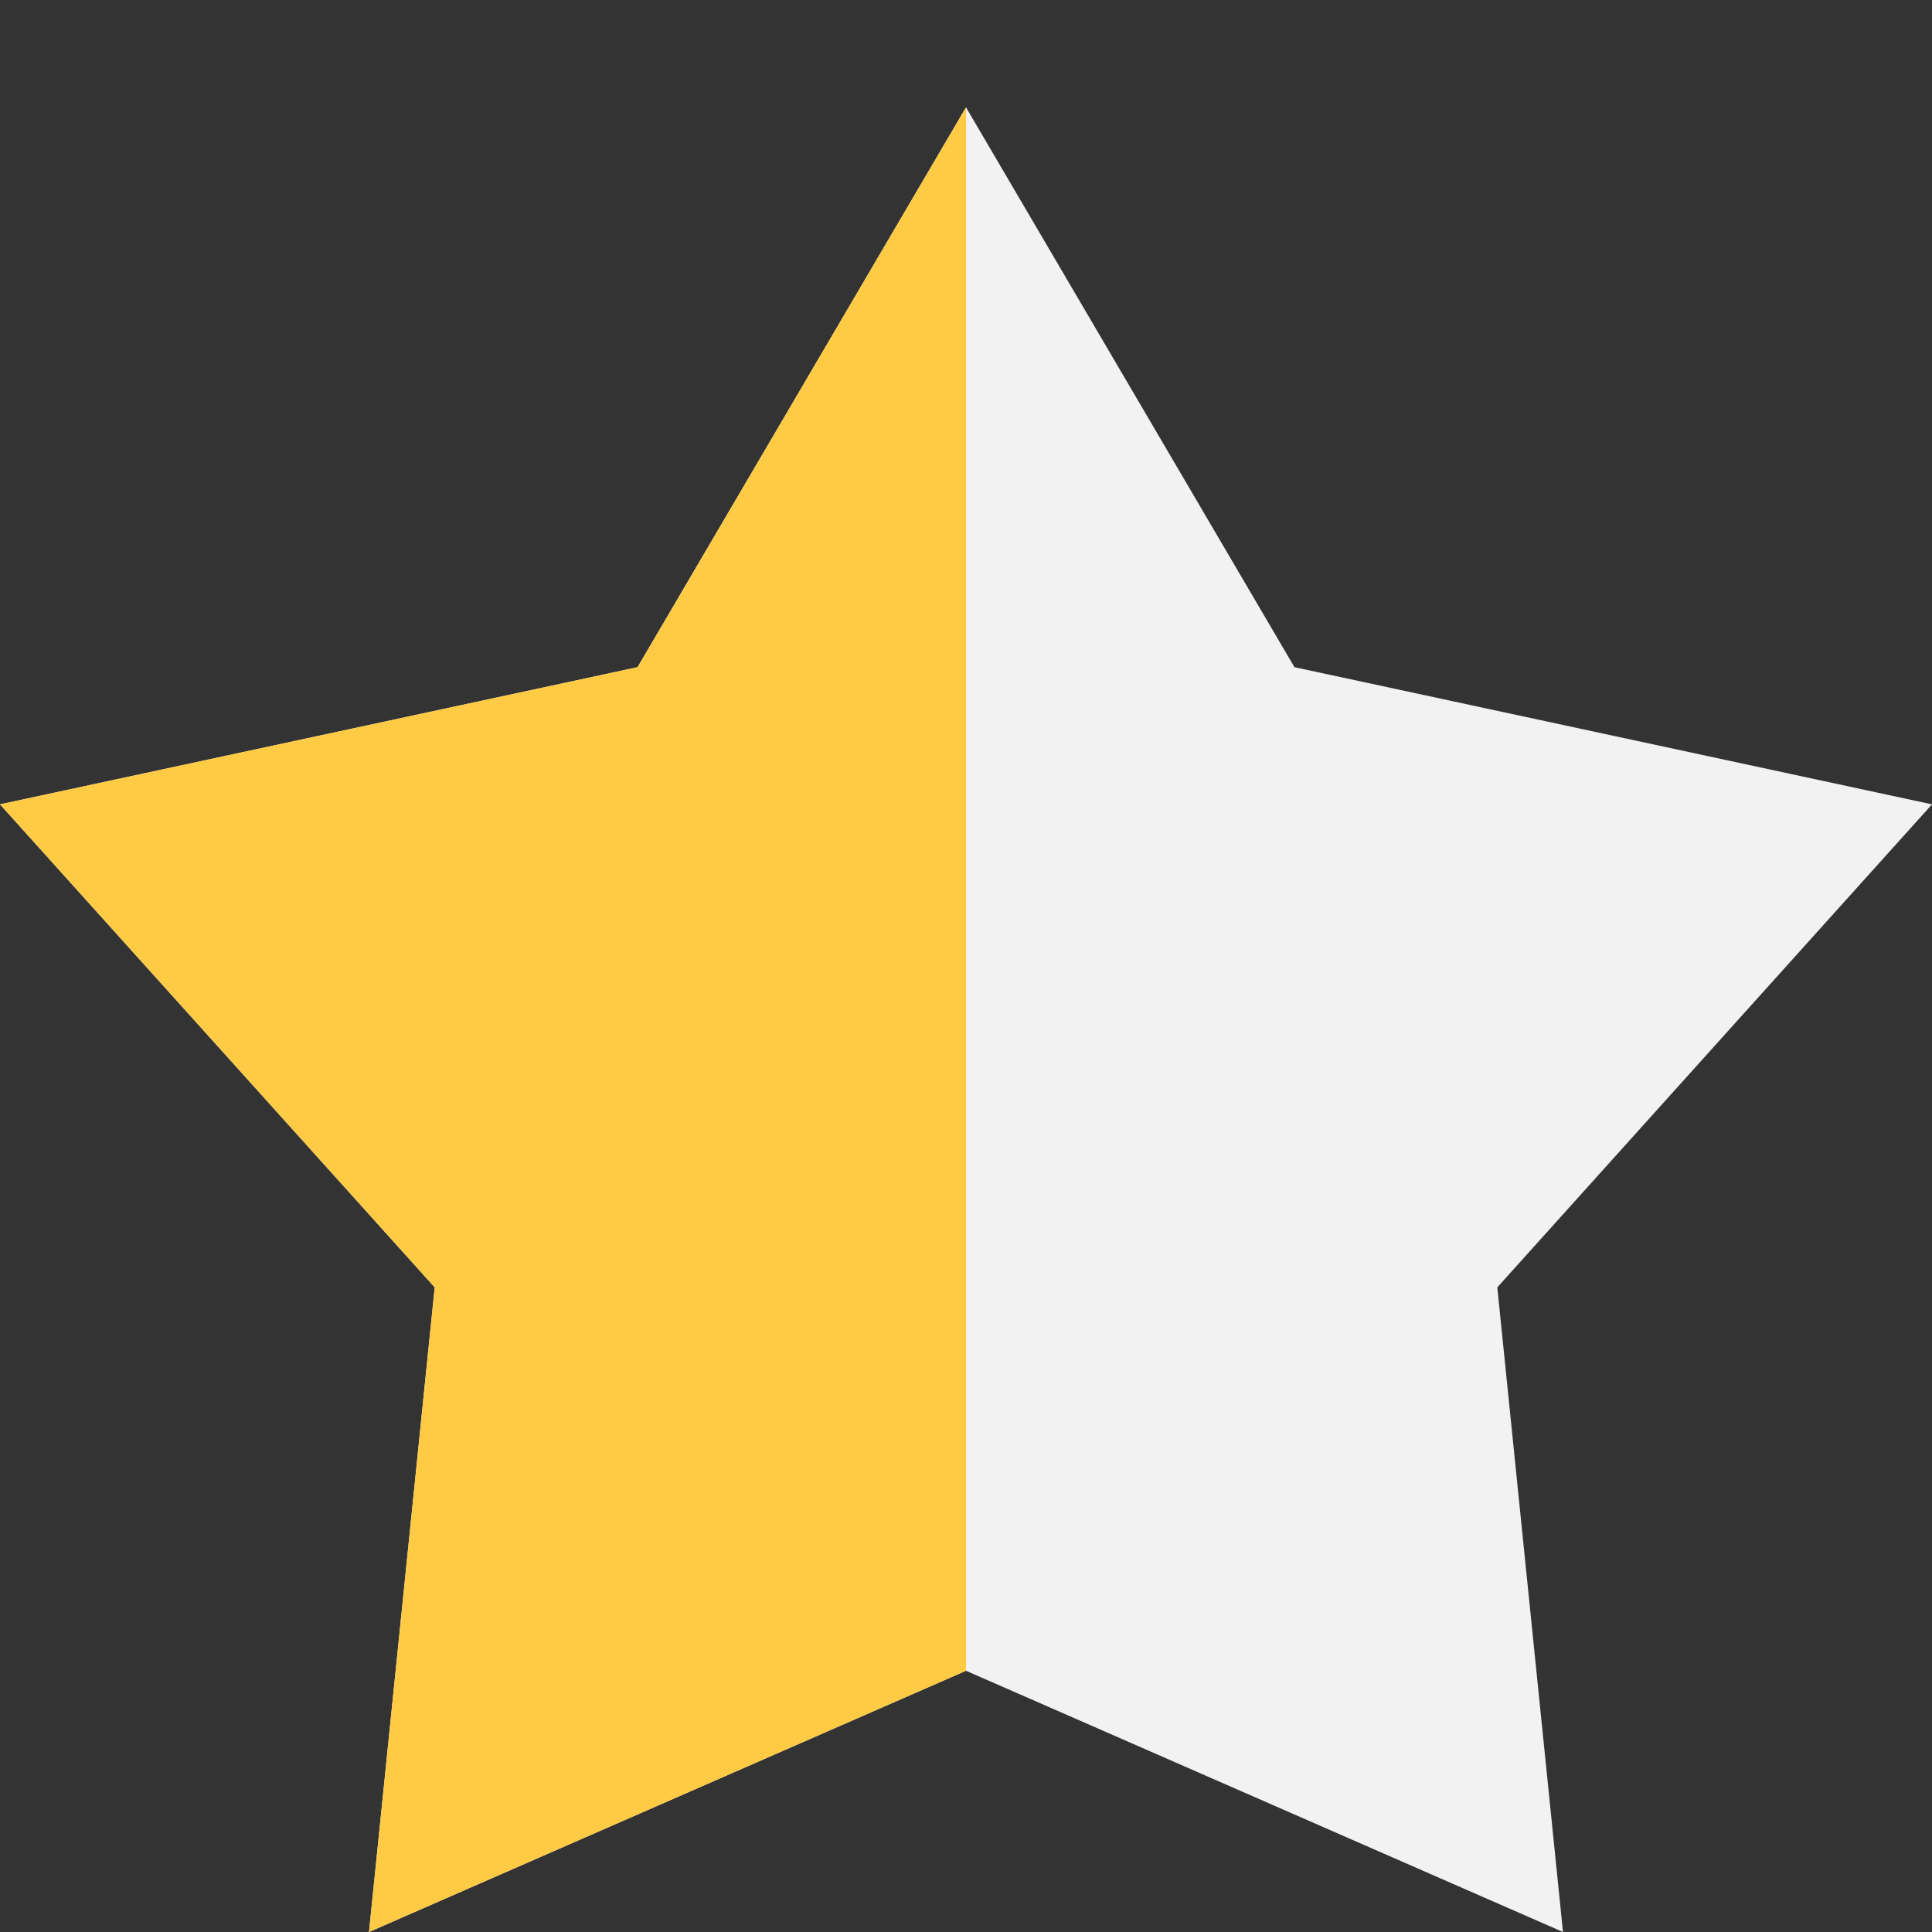
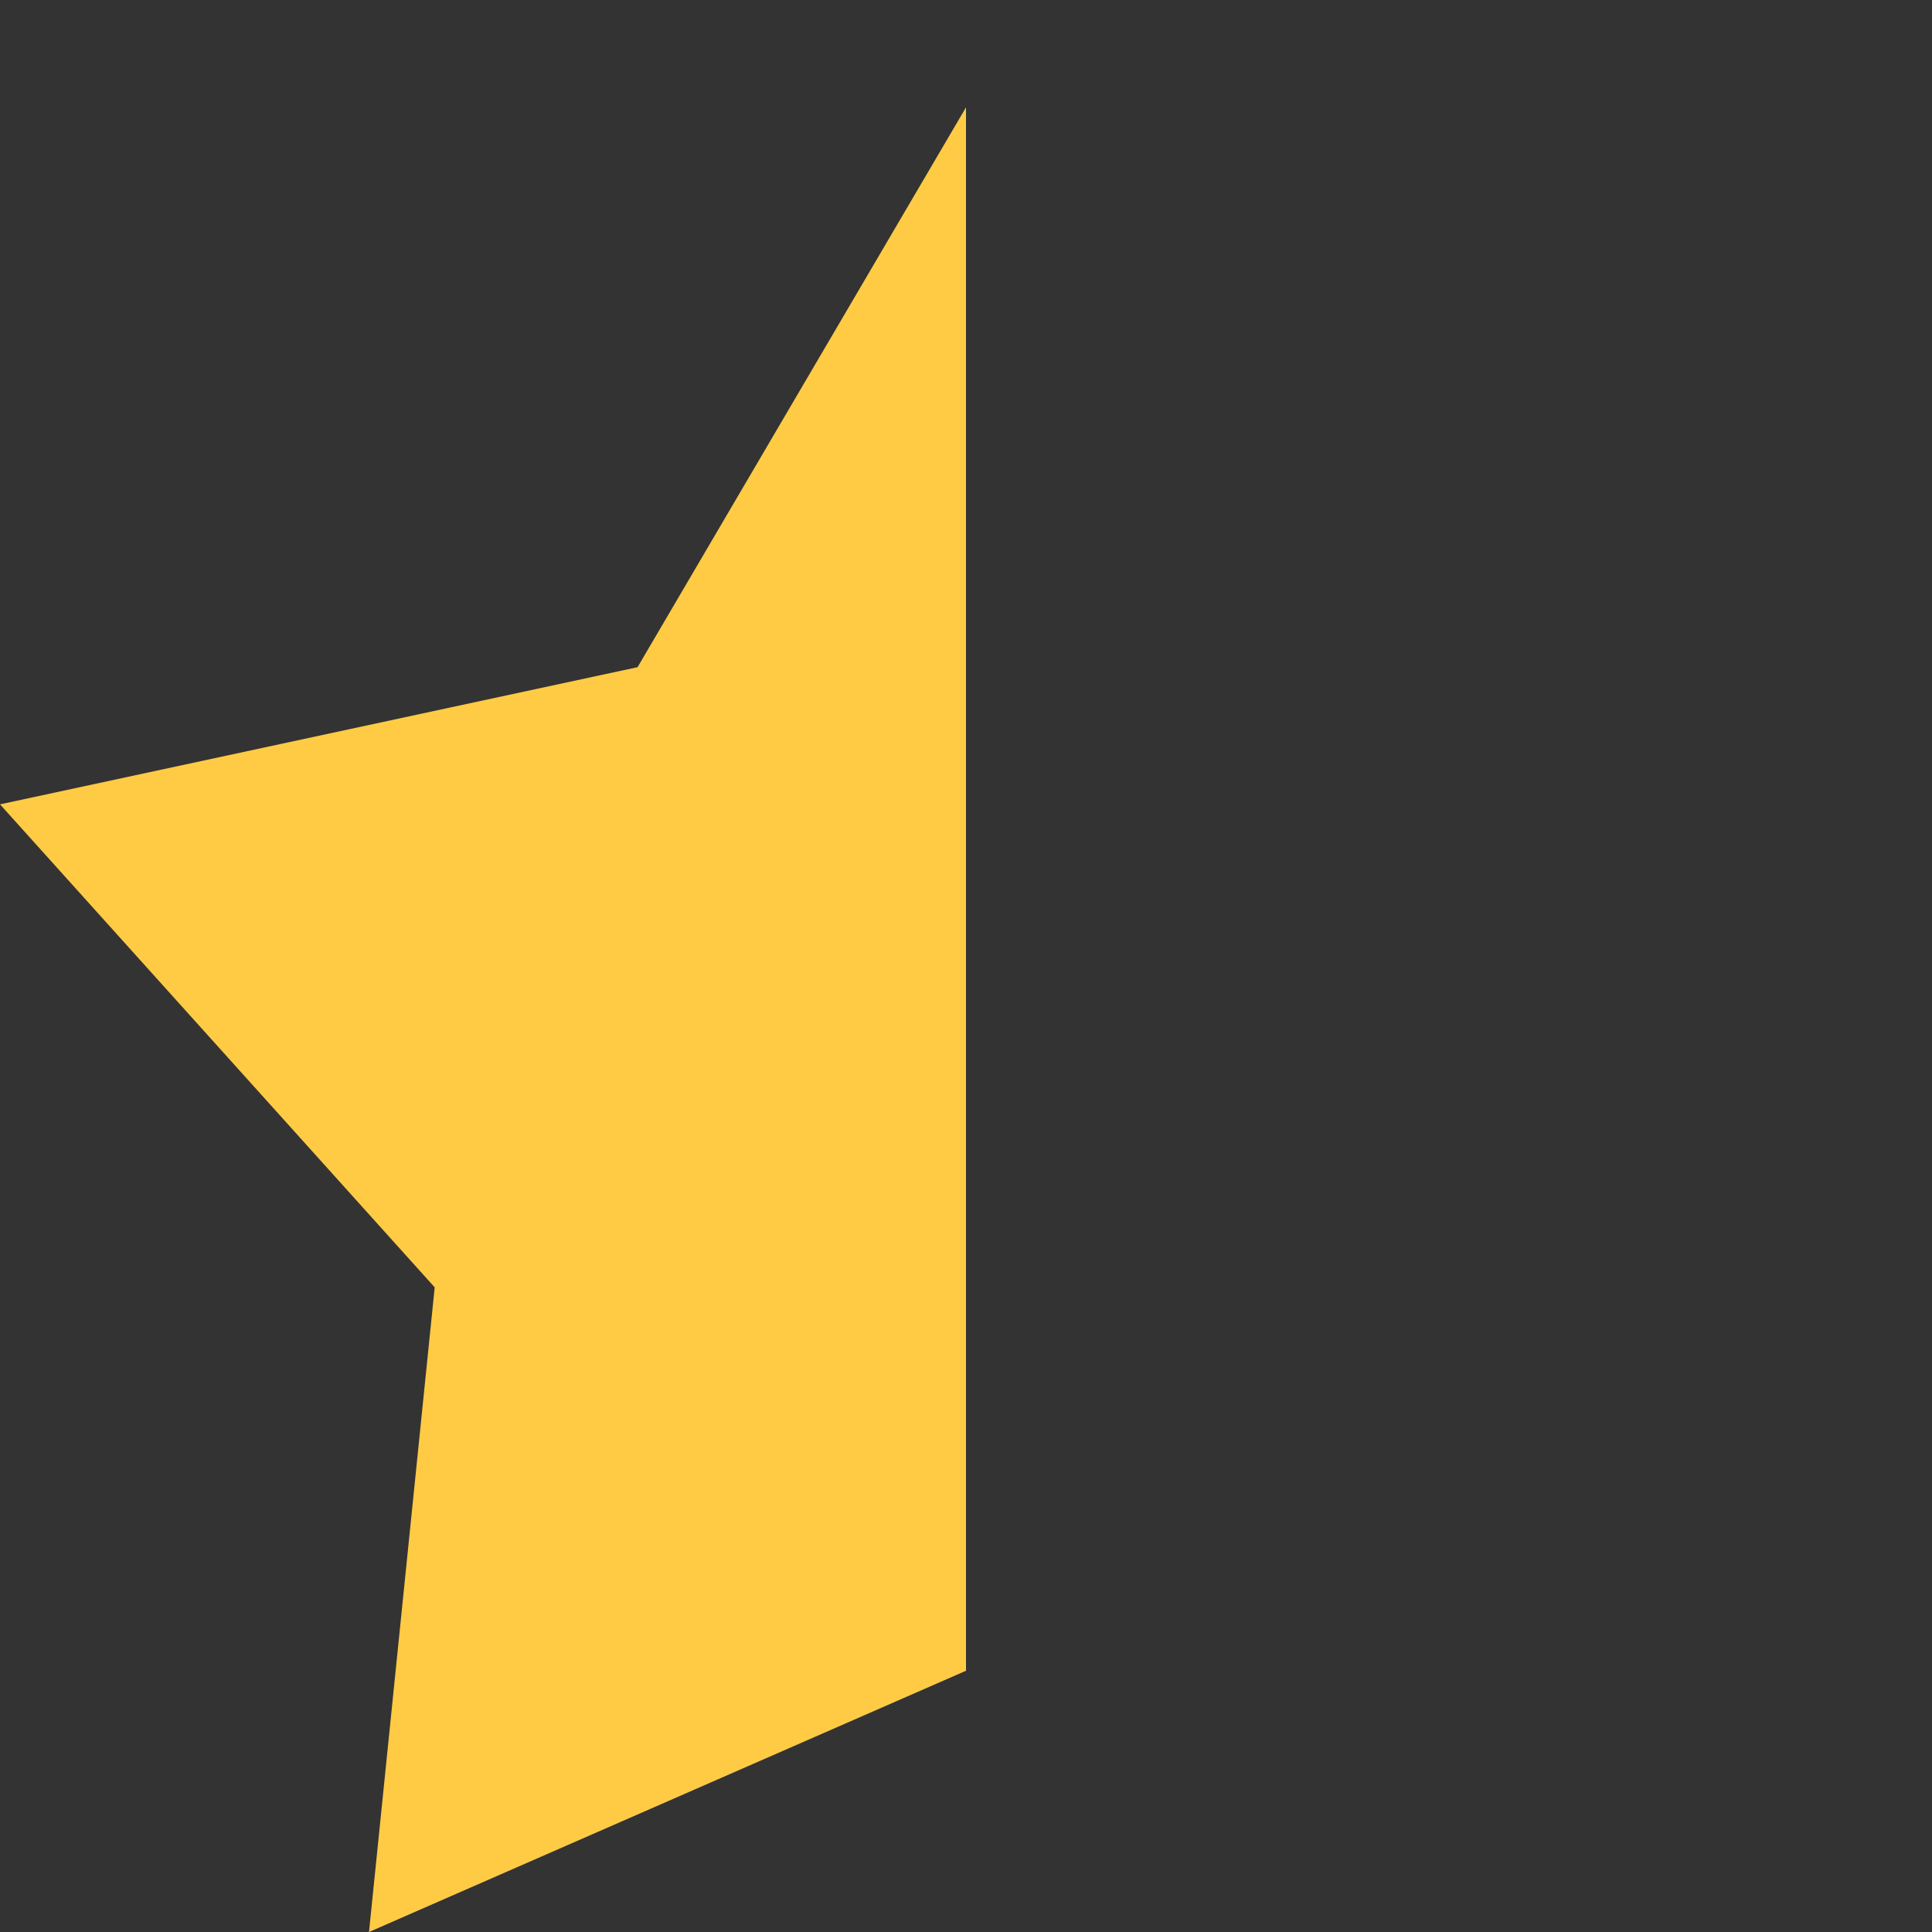
<svg xmlns="http://www.w3.org/2000/svg" width="9" height="9" viewBox="0 0 9 9" fill="none">
  <rect x="0" y="0" width="9" height="9" fill="#333333" stroke="none" />
-   <path d="M4.5 0.5L6.03 3.108L9 3.747L6.975 5.997L7.281 9L4.5 7.783L1.719 9L2.025 5.997L0 3.747L2.97 3.108L4.5 0.5Z" fill="#F2F2F2" />
  <path d="M1.719 9L4.5 7.783V0.5L2.97 3.108L0 3.747L2.025 5.997L1.719 9Z" fill="#FFCB45" />
</svg>